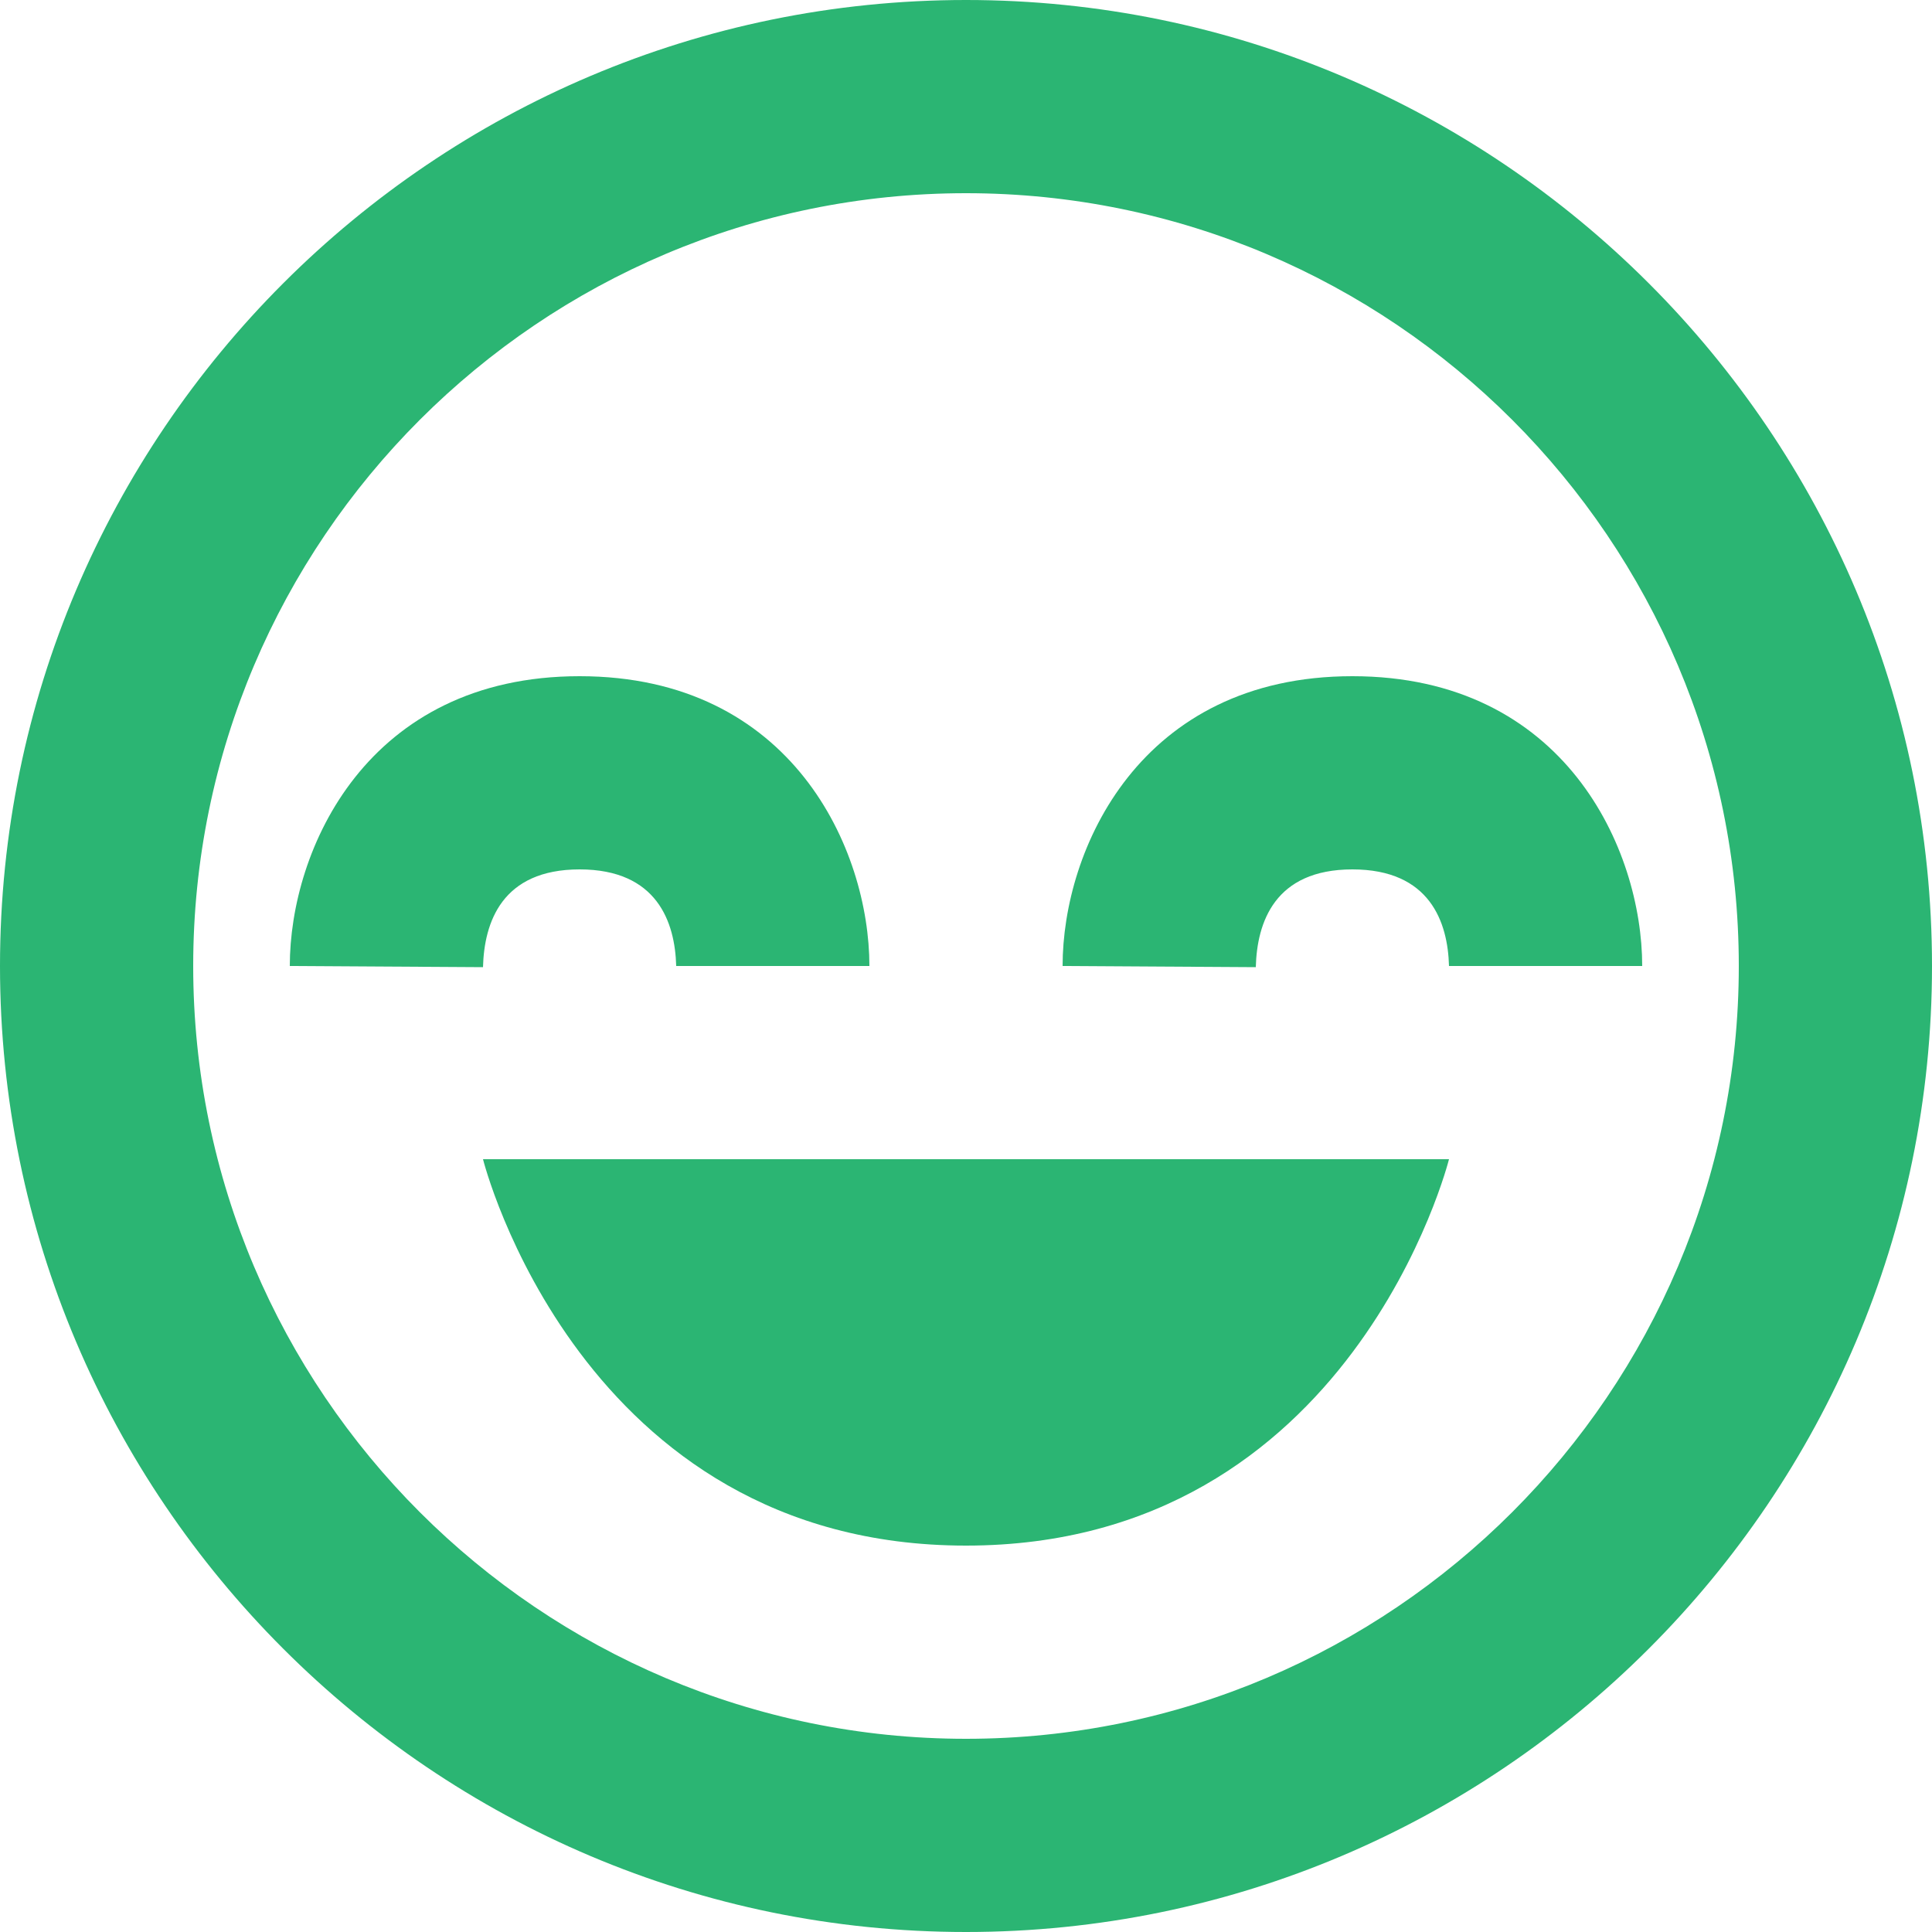
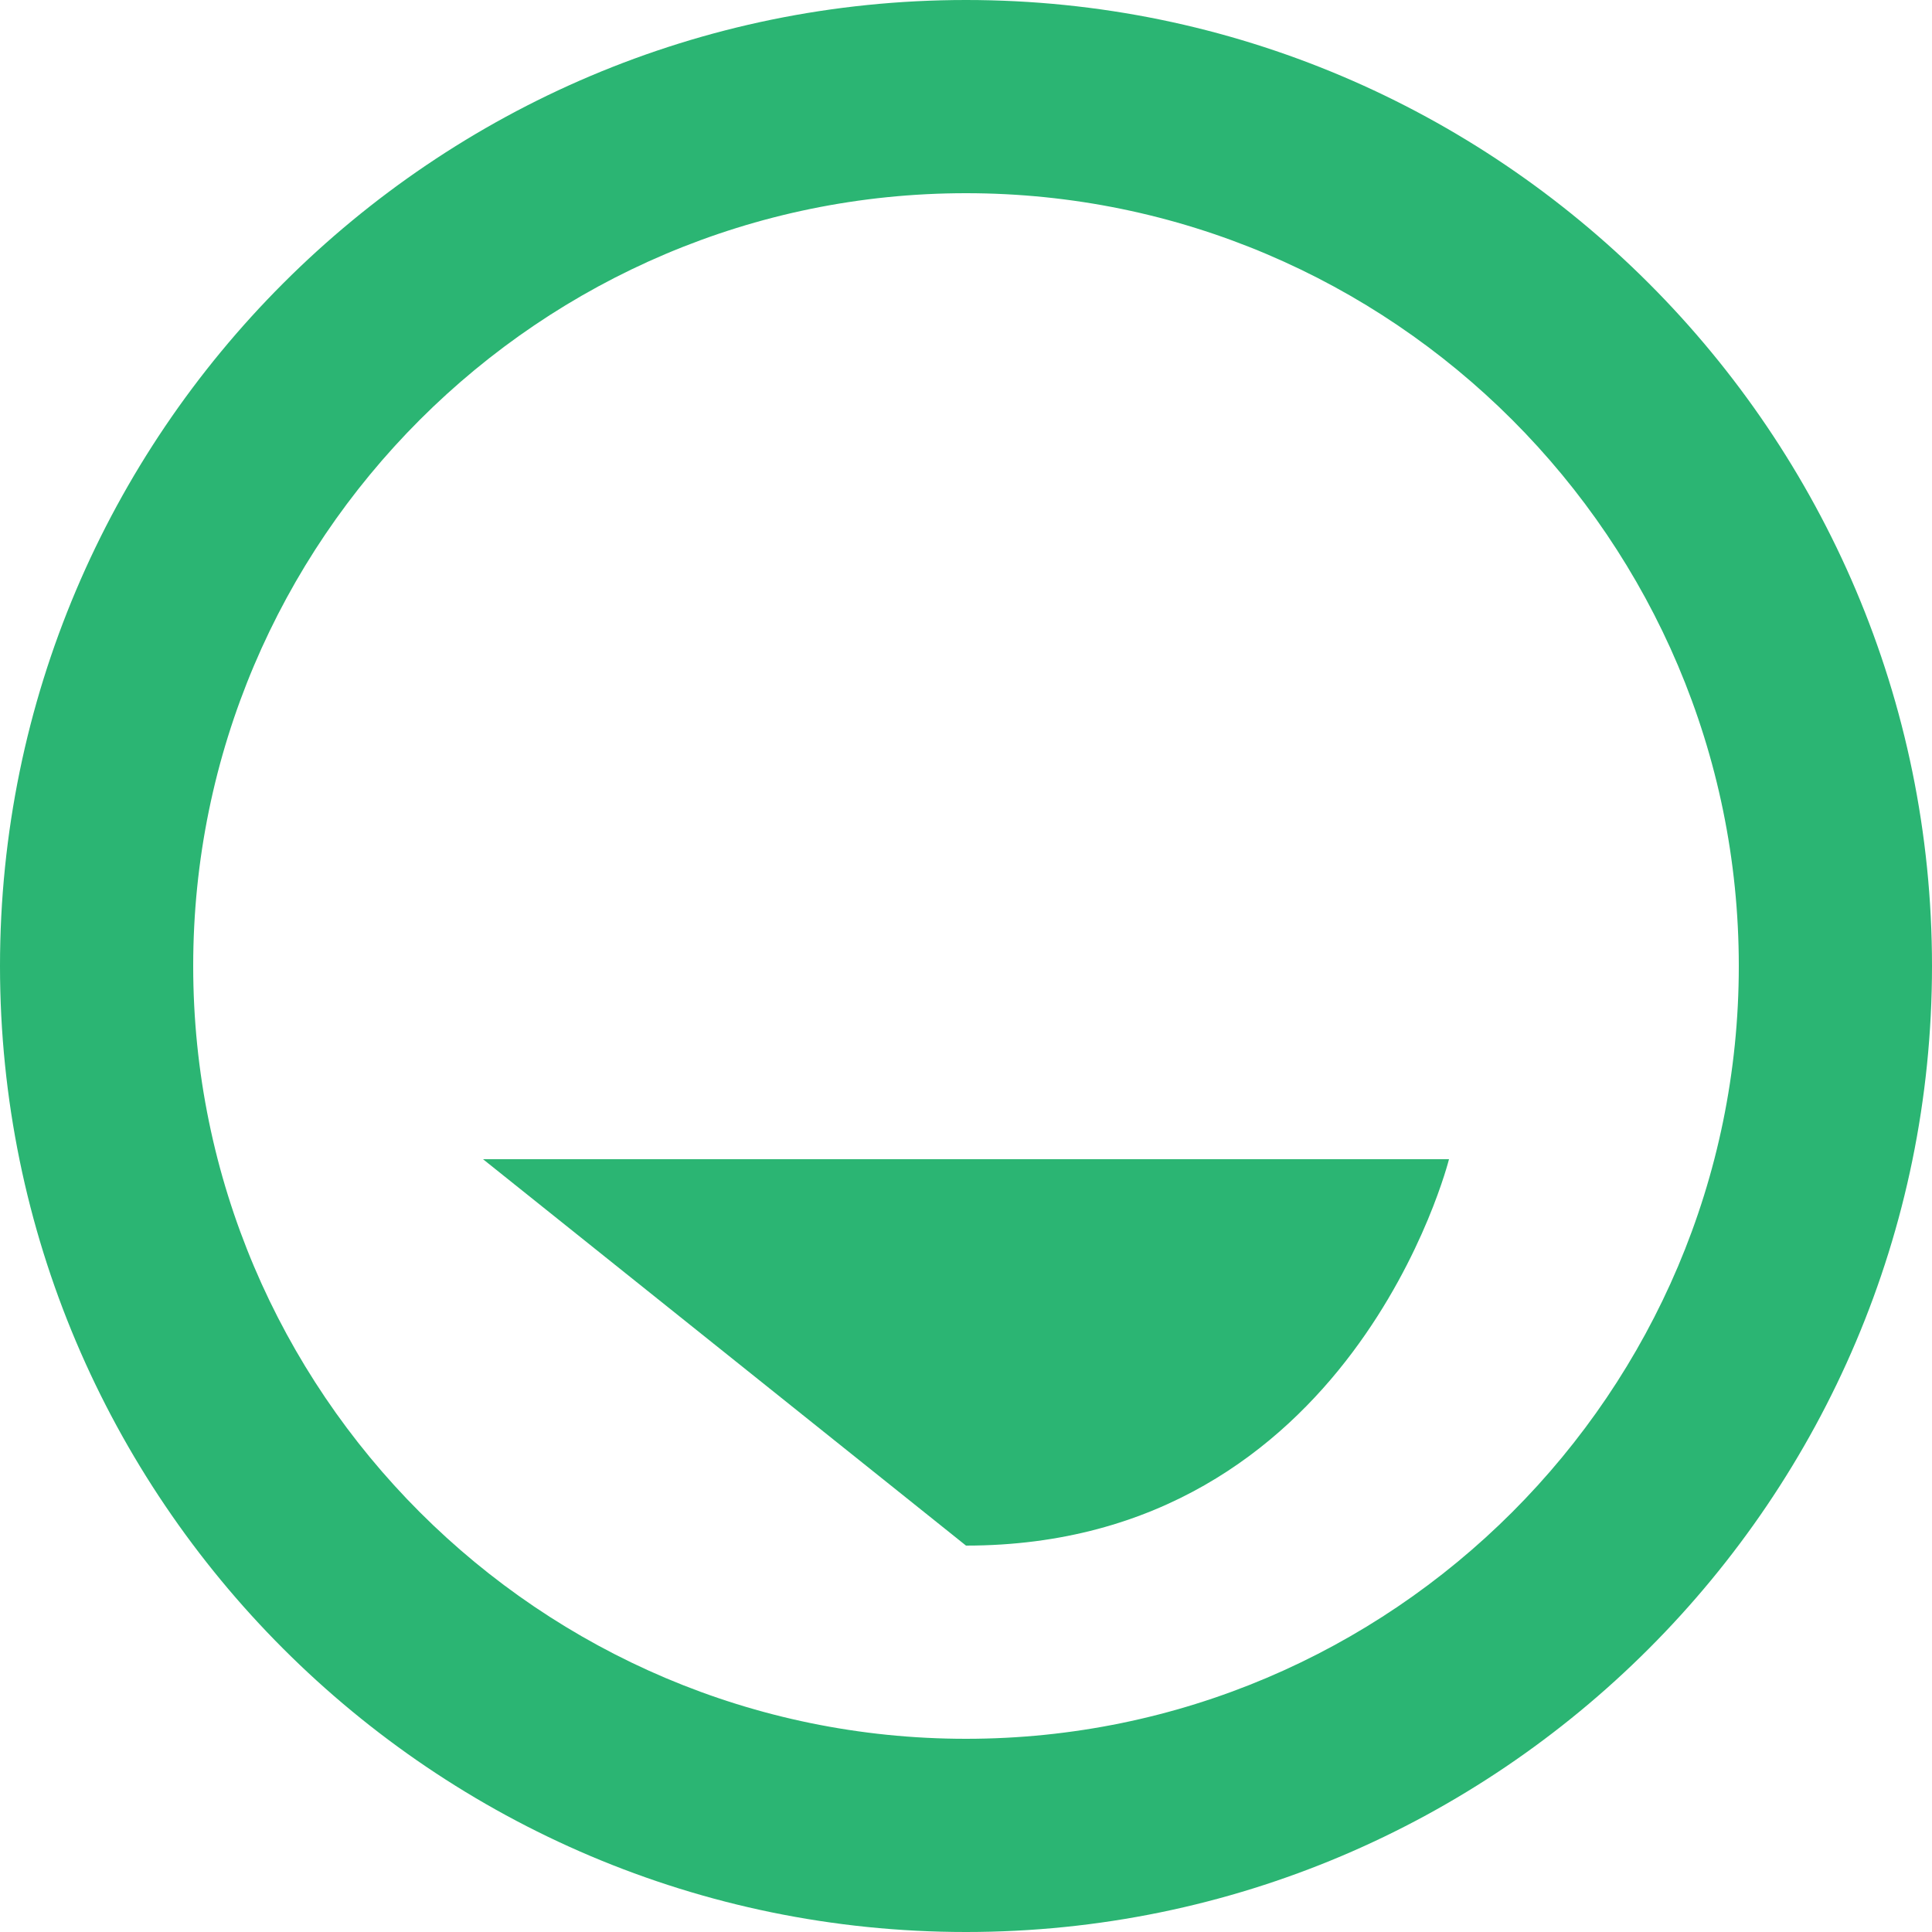
<svg xmlns="http://www.w3.org/2000/svg" width="88" height="88" viewBox="0 0 88 88" fill="none">
-   <path d="M44 70.4C61.6 70.4 66 52.8 66 52.8H22C22 52.8 26.4 70.4 44 70.4Z" fill="#2BB573" />
+   <path d="M44 70.4C61.6 70.4 66 52.8 66 52.8H22Z" fill="#2BB573" />
  <path d="M44 0C19.738 0 0 19.738 0 44C0 68.262 19.738 88 44 88C68.262 88 88 68.262 88 44C88 19.738 68.262 0 44 0ZM44 79.2C24.592 79.2 8.8 63.408 8.8 44C8.8 24.592 24.592 8.8 44 8.8C63.408 8.8 79.2 24.592 79.2 44C79.2 63.408 63.408 79.2 44 79.2Z" fill="#2BB573" />
-   <path d="M48.4 44L57.2 44.053C57.253 42.02 58.054 39.6 61.6 39.6C65.146 39.6 65.947 42.02 66 44H74.8C74.8 38.694 71.284 30.8 61.6 30.8C51.916 30.8 48.4 38.694 48.4 44ZM26.4 39.6C29.946 39.6 30.747 42.02 30.8 44H39.6C39.6 38.694 36.084 30.8 26.4 30.8C16.716 30.8 13.2 38.694 13.2 44L22 44.053C22.053 42.02 22.854 39.6 26.4 39.6Z" fill="#2BB573" />
</svg>